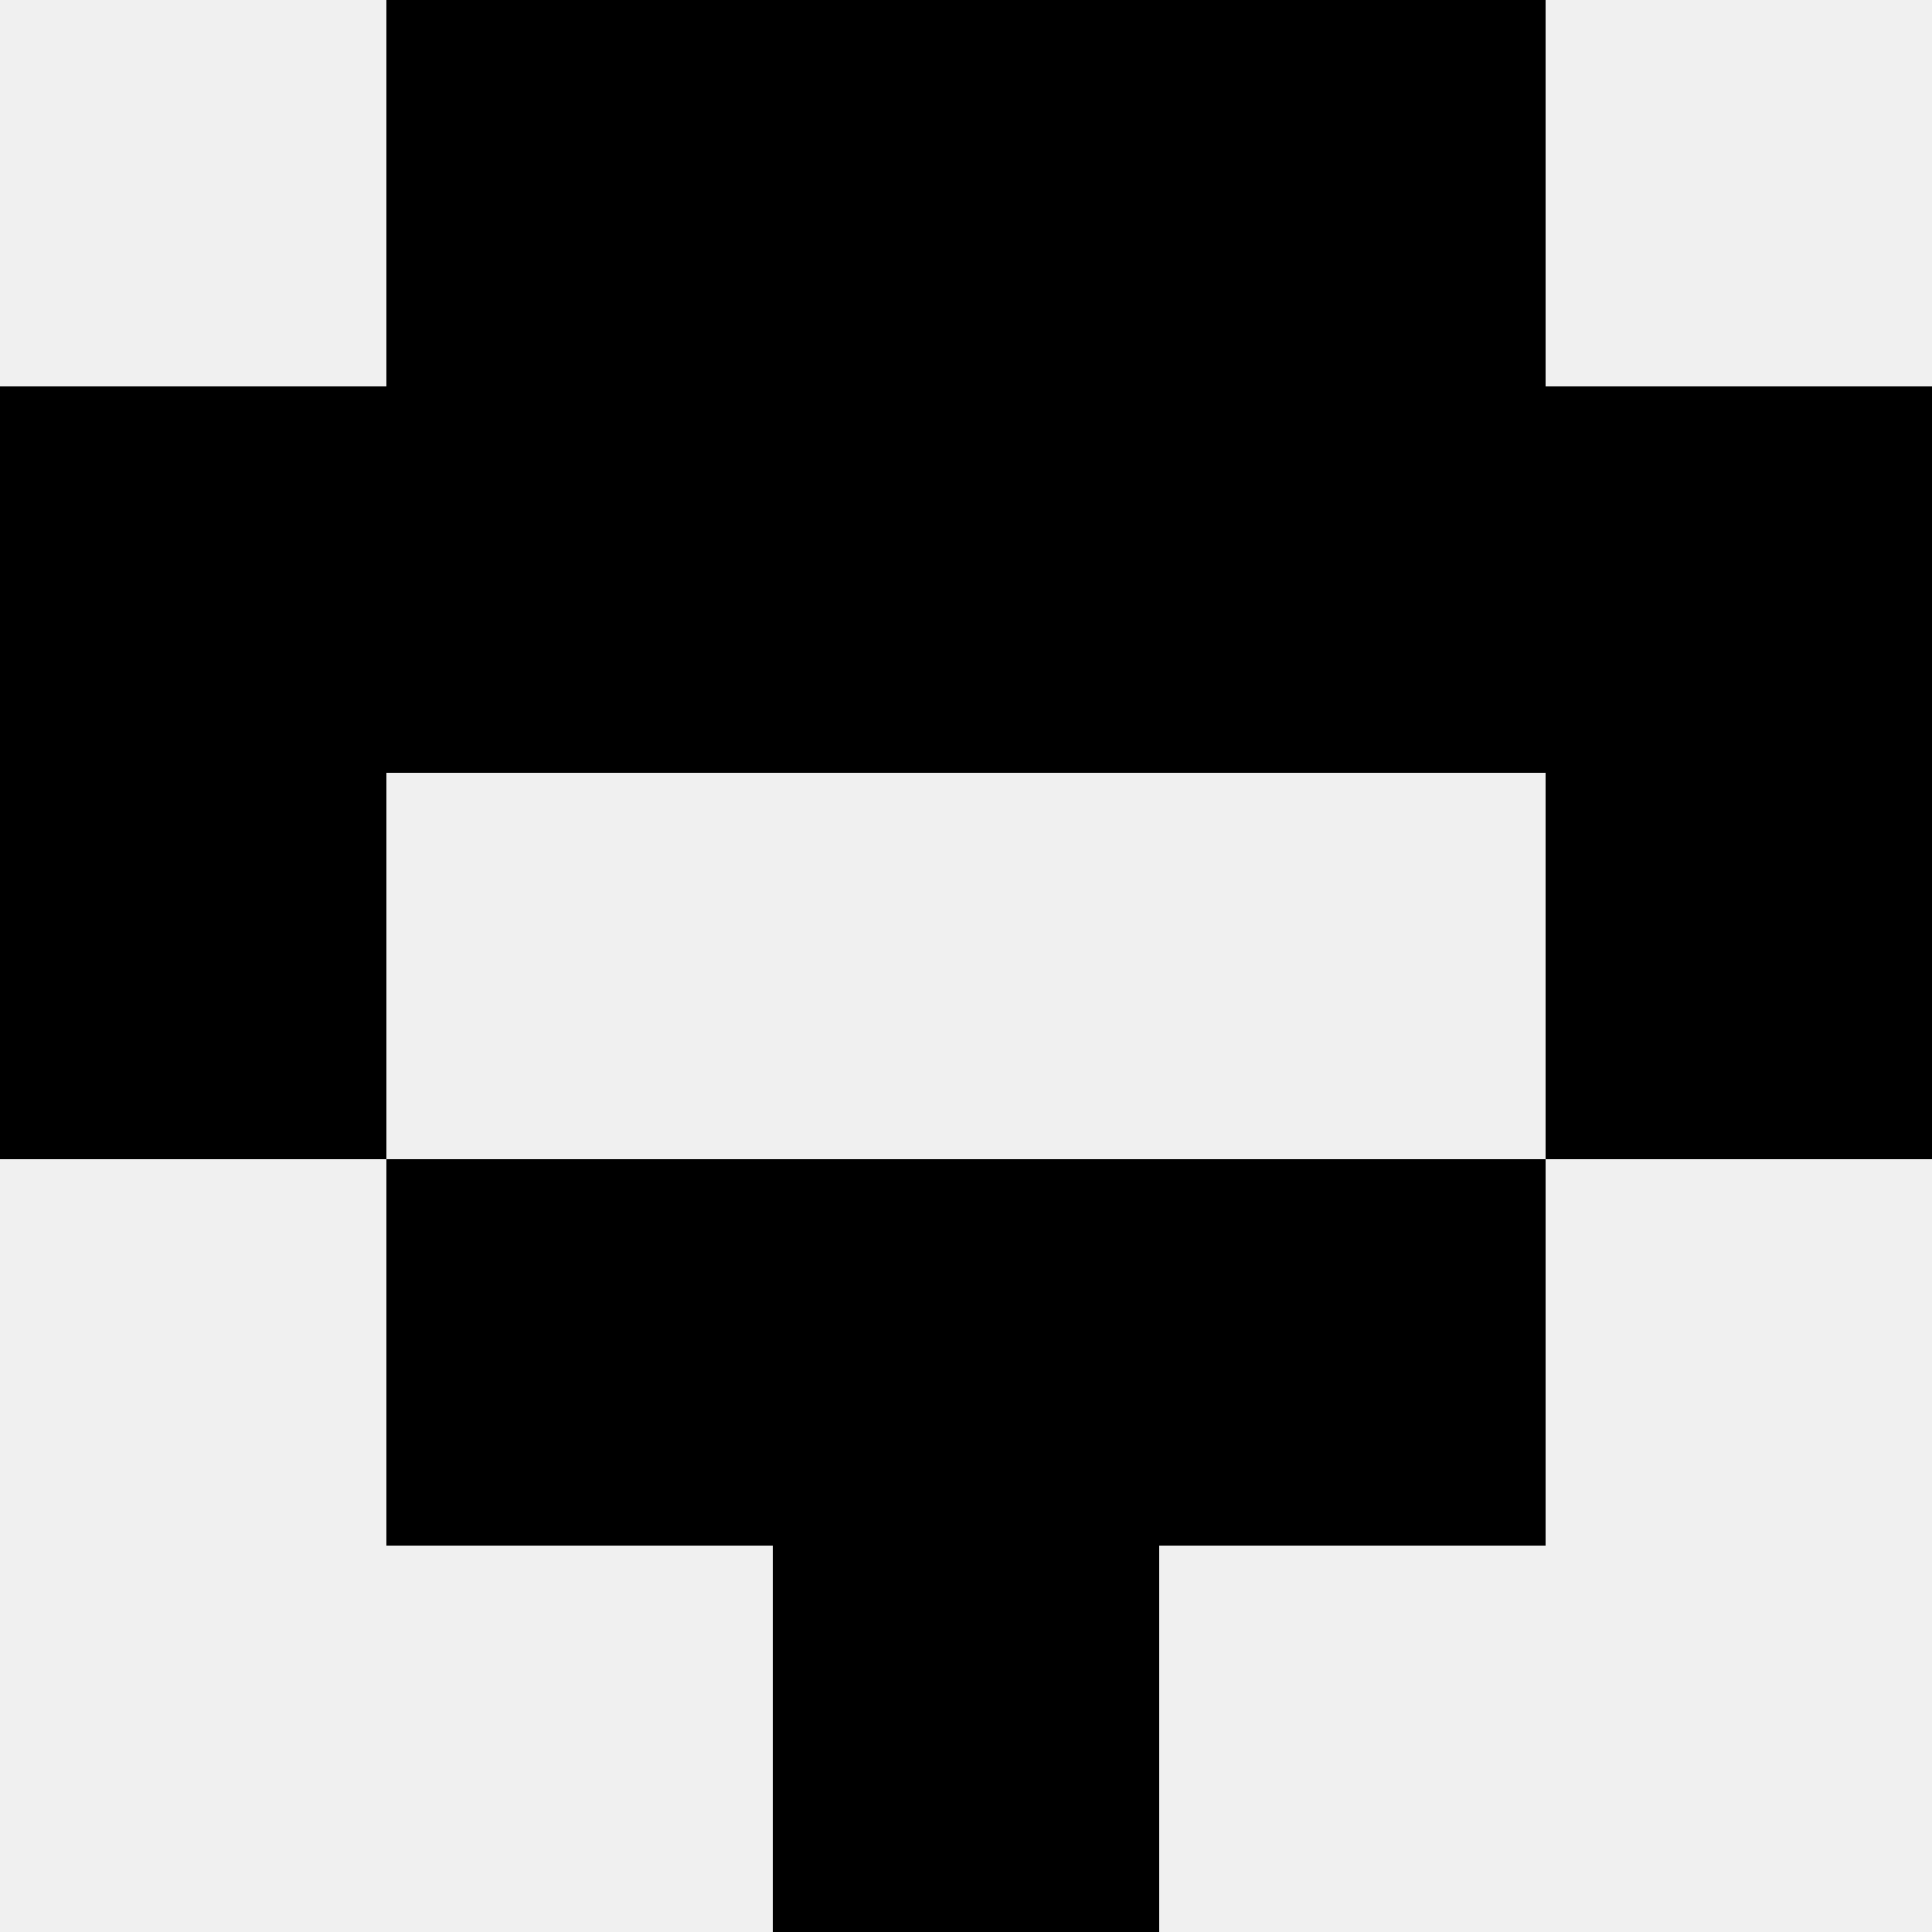
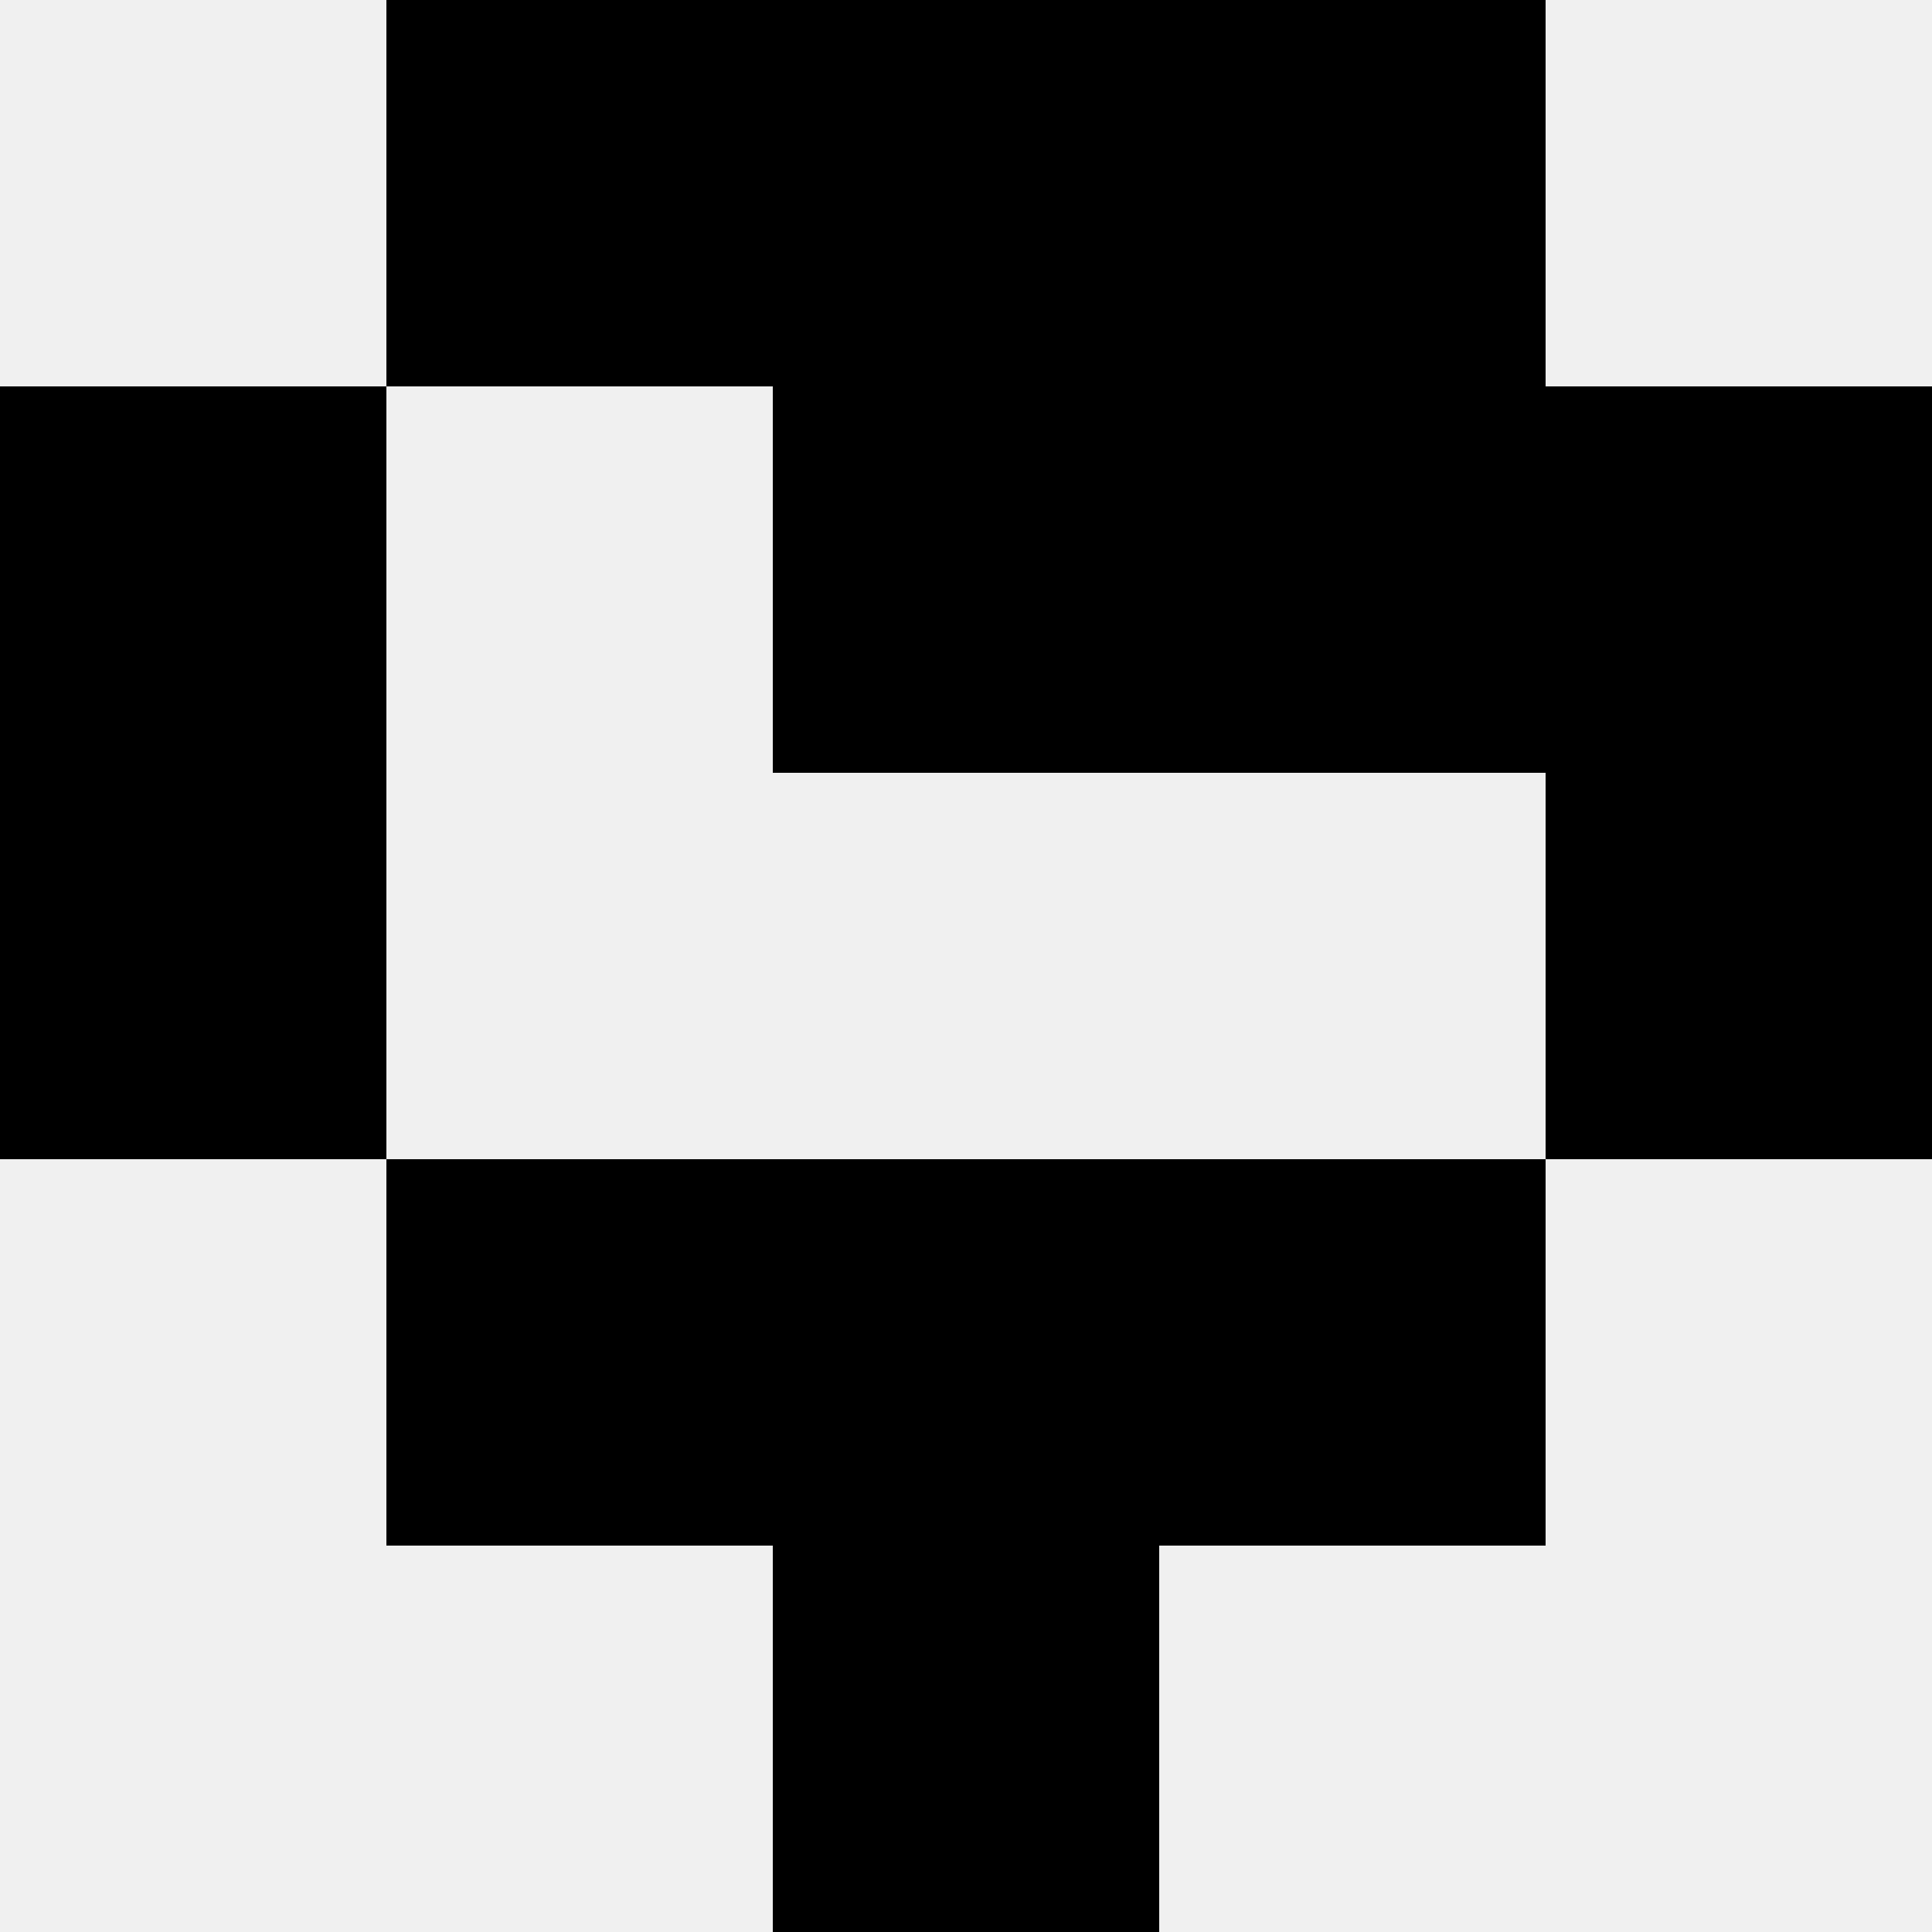
<svg xmlns="http://www.w3.org/2000/svg" width="80" height="80">
  <rect width="100%" height="100%" fill="#f0f0f0" />
  <rect x="16" y="0" width="16" height="16" fill="hsl(130, 70%, 50%)" />
  <rect x="48" y="0" width="16" height="16" fill="hsl(130, 70%, 50%)" />
  <rect x="32" y="0" width="16" height="16" fill="hsl(130, 70%, 50%)" />
-   <rect x="32" y="0" width="16" height="16" fill="hsl(130, 70%, 50%)" />
  <rect x="0" y="16" width="16" height="16" fill="hsl(130, 70%, 50%)" />
  <rect x="64" y="16" width="16" height="16" fill="hsl(130, 70%, 50%)" />
-   <rect x="16" y="16" width="16" height="16" fill="hsl(130, 70%, 50%)" />
  <rect x="48" y="16" width="16" height="16" fill="hsl(130, 70%, 50%)" />
-   <rect x="32" y="16" width="16" height="16" fill="hsl(130, 70%, 50%)" />
  <rect x="32" y="16" width="16" height="16" fill="hsl(130, 70%, 50%)" />
  <rect x="0" y="32" width="16" height="16" fill="hsl(130, 70%, 50%)" />
  <rect x="64" y="32" width="16" height="16" fill="hsl(130, 70%, 50%)" />
  <rect x="16" y="48" width="16" height="16" fill="hsl(130, 70%, 50%)" />
  <rect x="48" y="48" width="16" height="16" fill="hsl(130, 70%, 50%)" />
  <rect x="32" y="48" width="16" height="16" fill="hsl(130, 70%, 50%)" />
-   <rect x="32" y="48" width="16" height="16" fill="hsl(130, 70%, 50%)" />
-   <rect x="32" y="64" width="16" height="16" fill="hsl(130, 70%, 50%)" />
  <rect x="32" y="64" width="16" height="16" fill="hsl(130, 70%, 50%)" />
</svg>